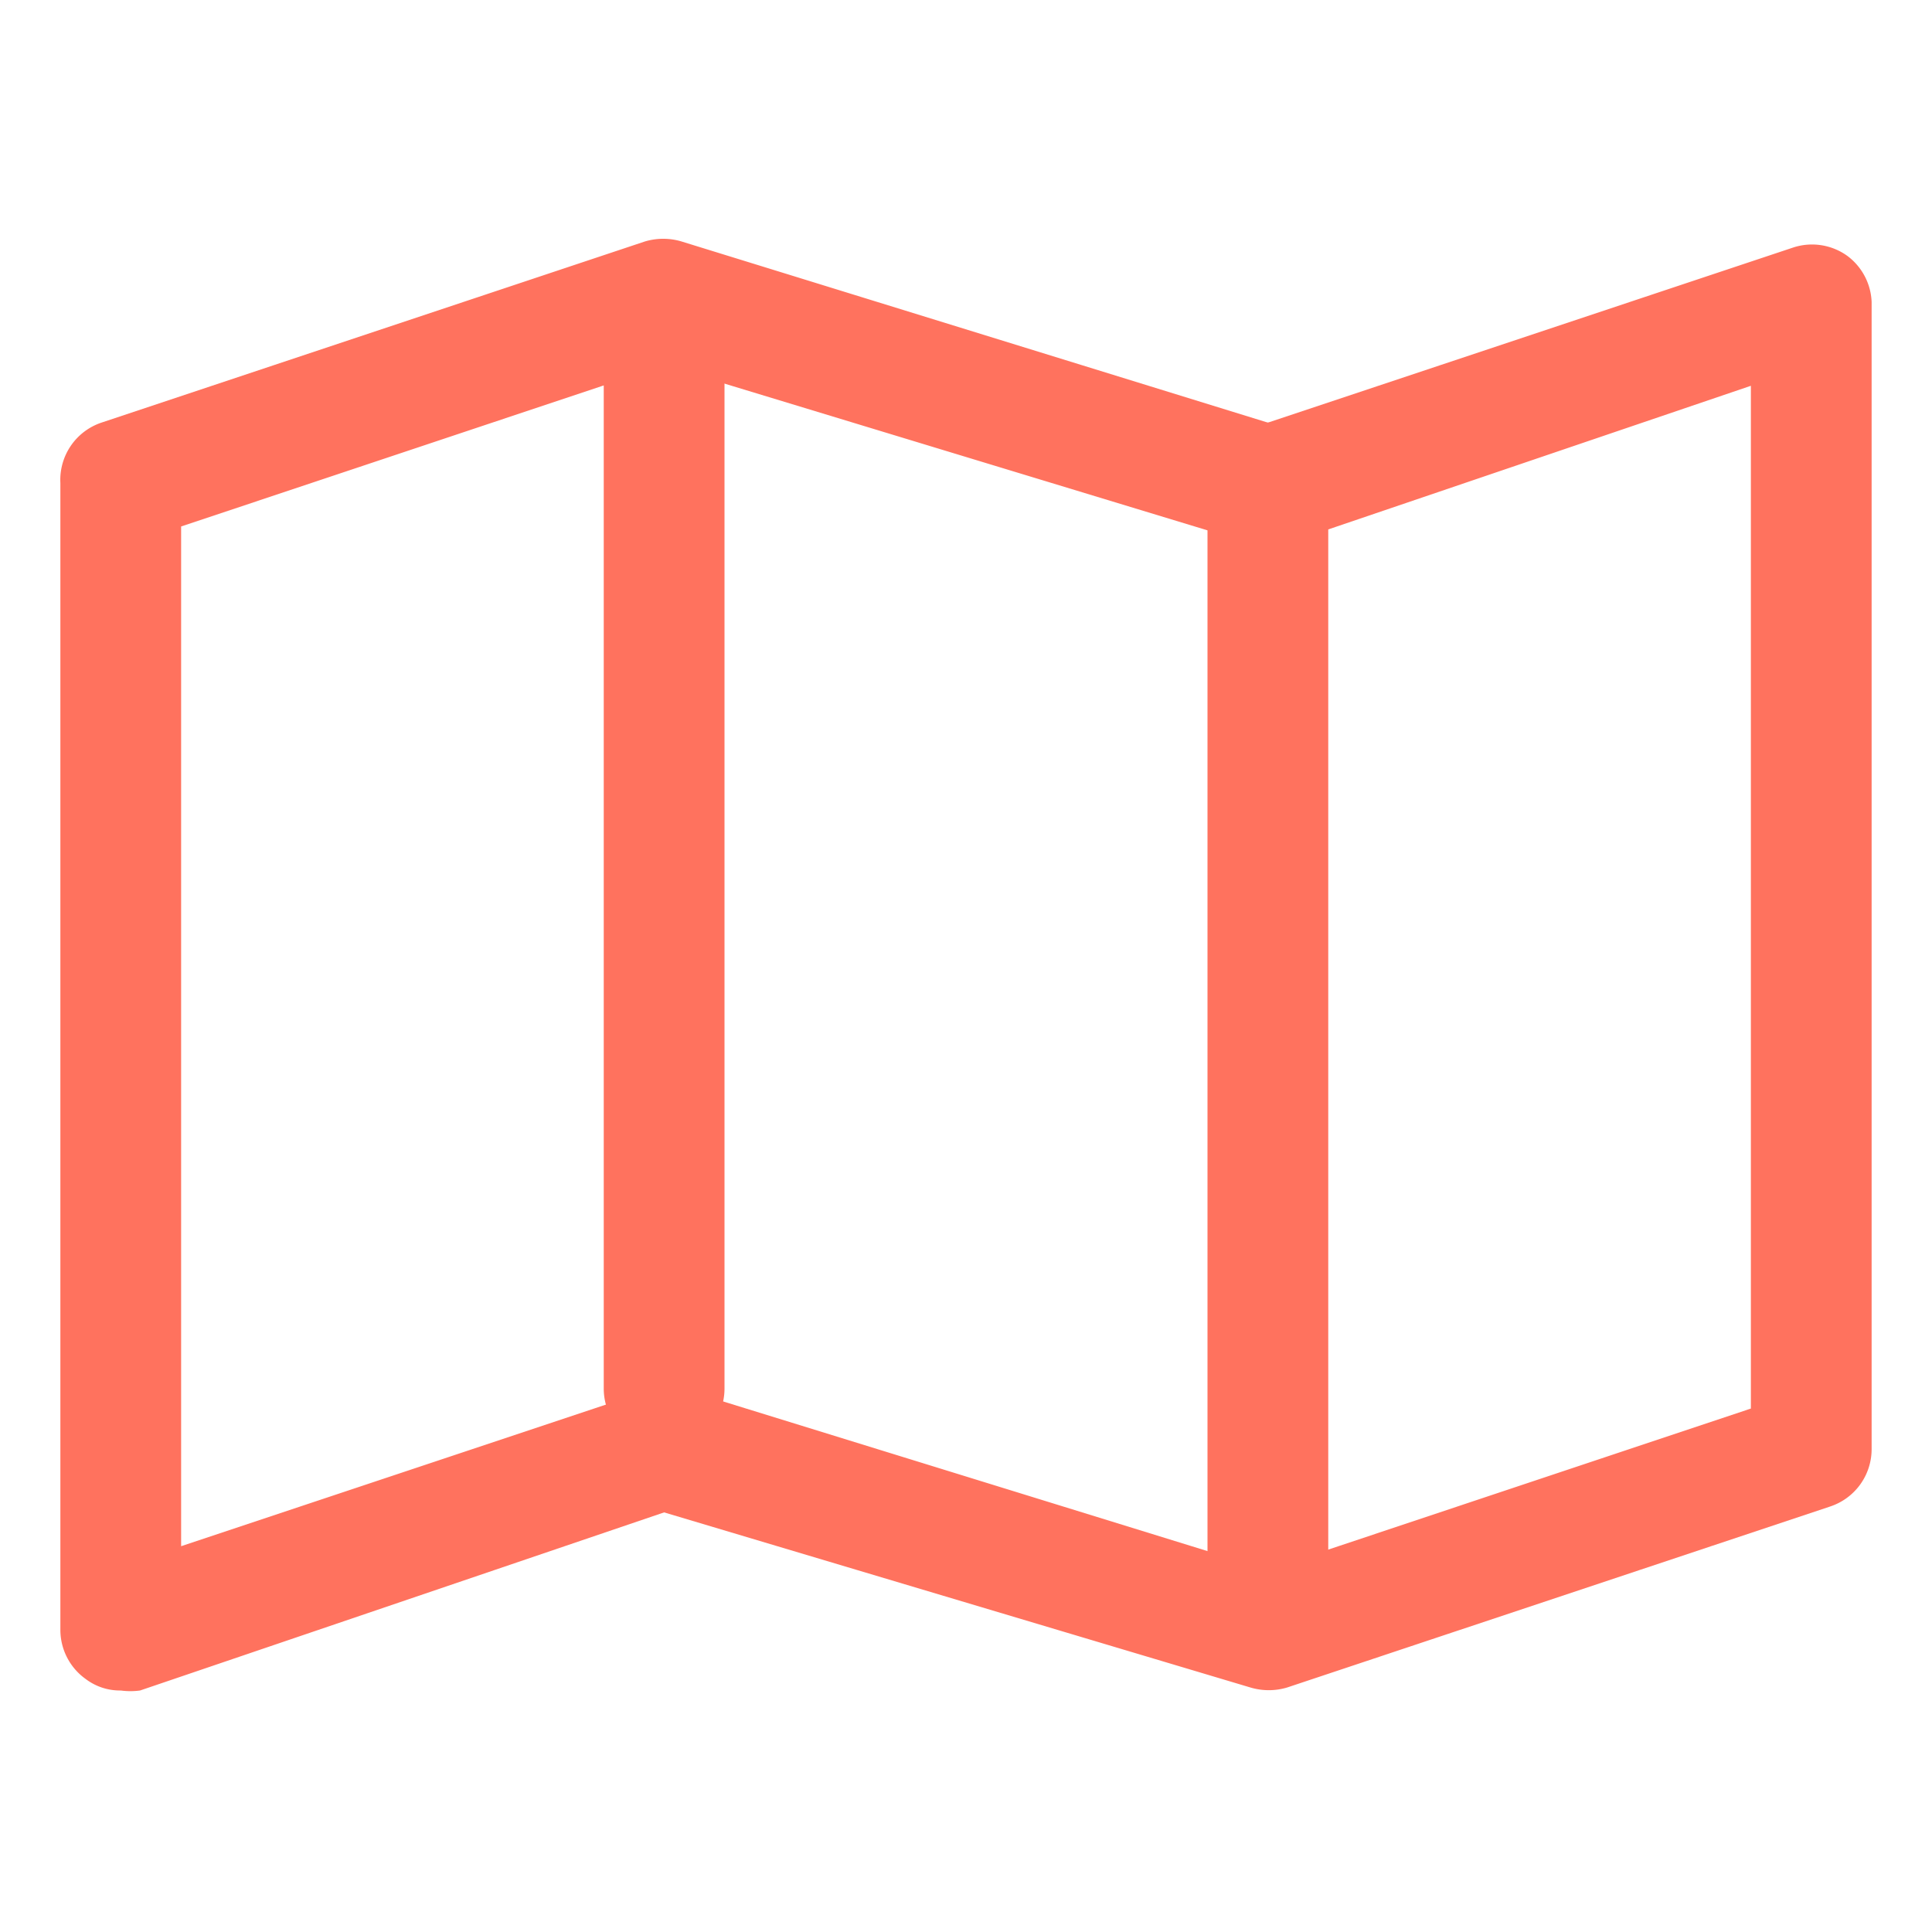
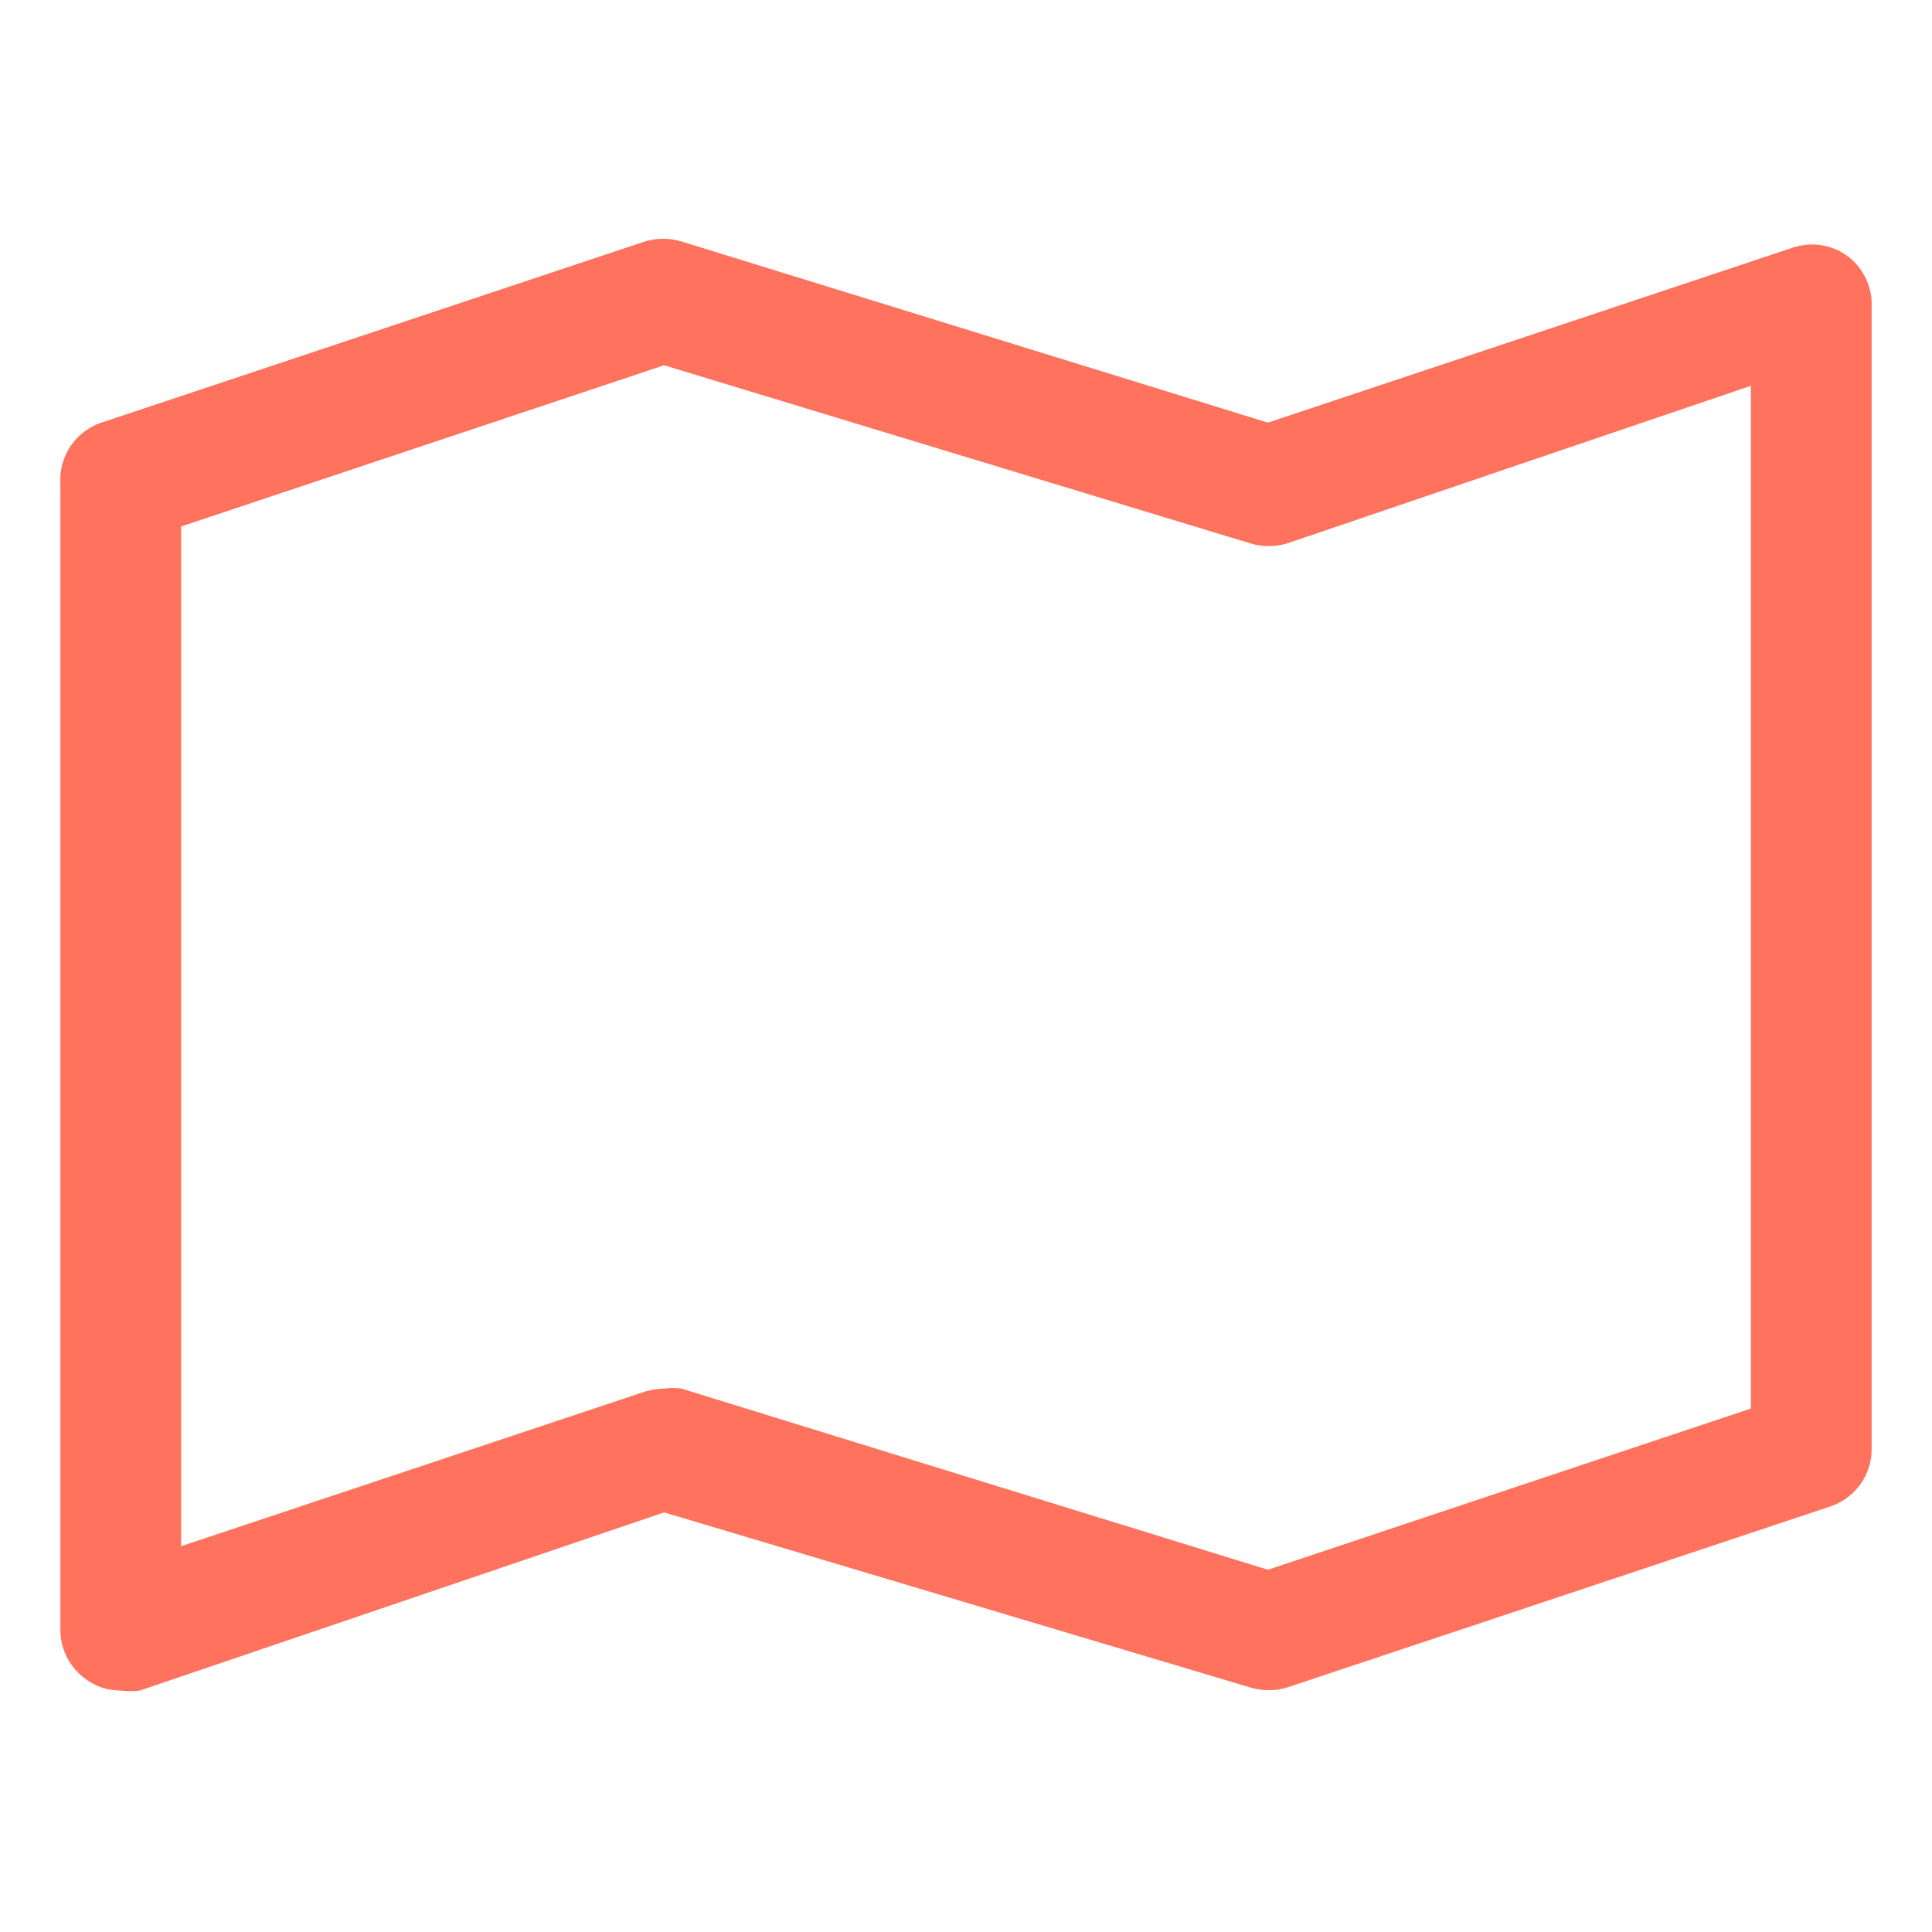
<svg xmlns="http://www.w3.org/2000/svg" viewBox="0 0 32 32">
  <g fill="#ff725e">
    <path d="m2 28a.94.94 0 0 1 -.58-.19 1 1 0 0 1 -.42-.81v-19a1 1 0 0 1 .68-1l9-3a1.06 1.06 0 0 1 .61 0l9.71 3 8.7-2.9a1 1 0 0 1 .9.14 1 1 0 0 1 .4.76v19a1 1 0 0 1 -.68.95l-9 3a1.06 1.06 0 0 1 -.61 0l-9.71-2.9-8.68 2.95a1.19 1.19 0 0 1 -.32 0zm9-5a1 1 0 0 1 .29 0l9.71 3 8-2.67v-16.94l-7.68 2.61a1.06 1.06 0 0 1 -.61 0l-9.71-2.95-8 2.67v16.89l7.68-2.56a1.19 1.19 0 0 1 .32-.05z" />
-     <path d="m21 27a1 1 0 0 1 -1-1v-18a1 1 0 0 1 2 0v18a1 1 0 0 1 -1 1z" />
-     <path d="m11 24a1 1 0 0 1 -1-1v-18a1 1 0 0 1 2 0v18a1 1 0 0 1 -1 1z" />
  </g>
</svg>